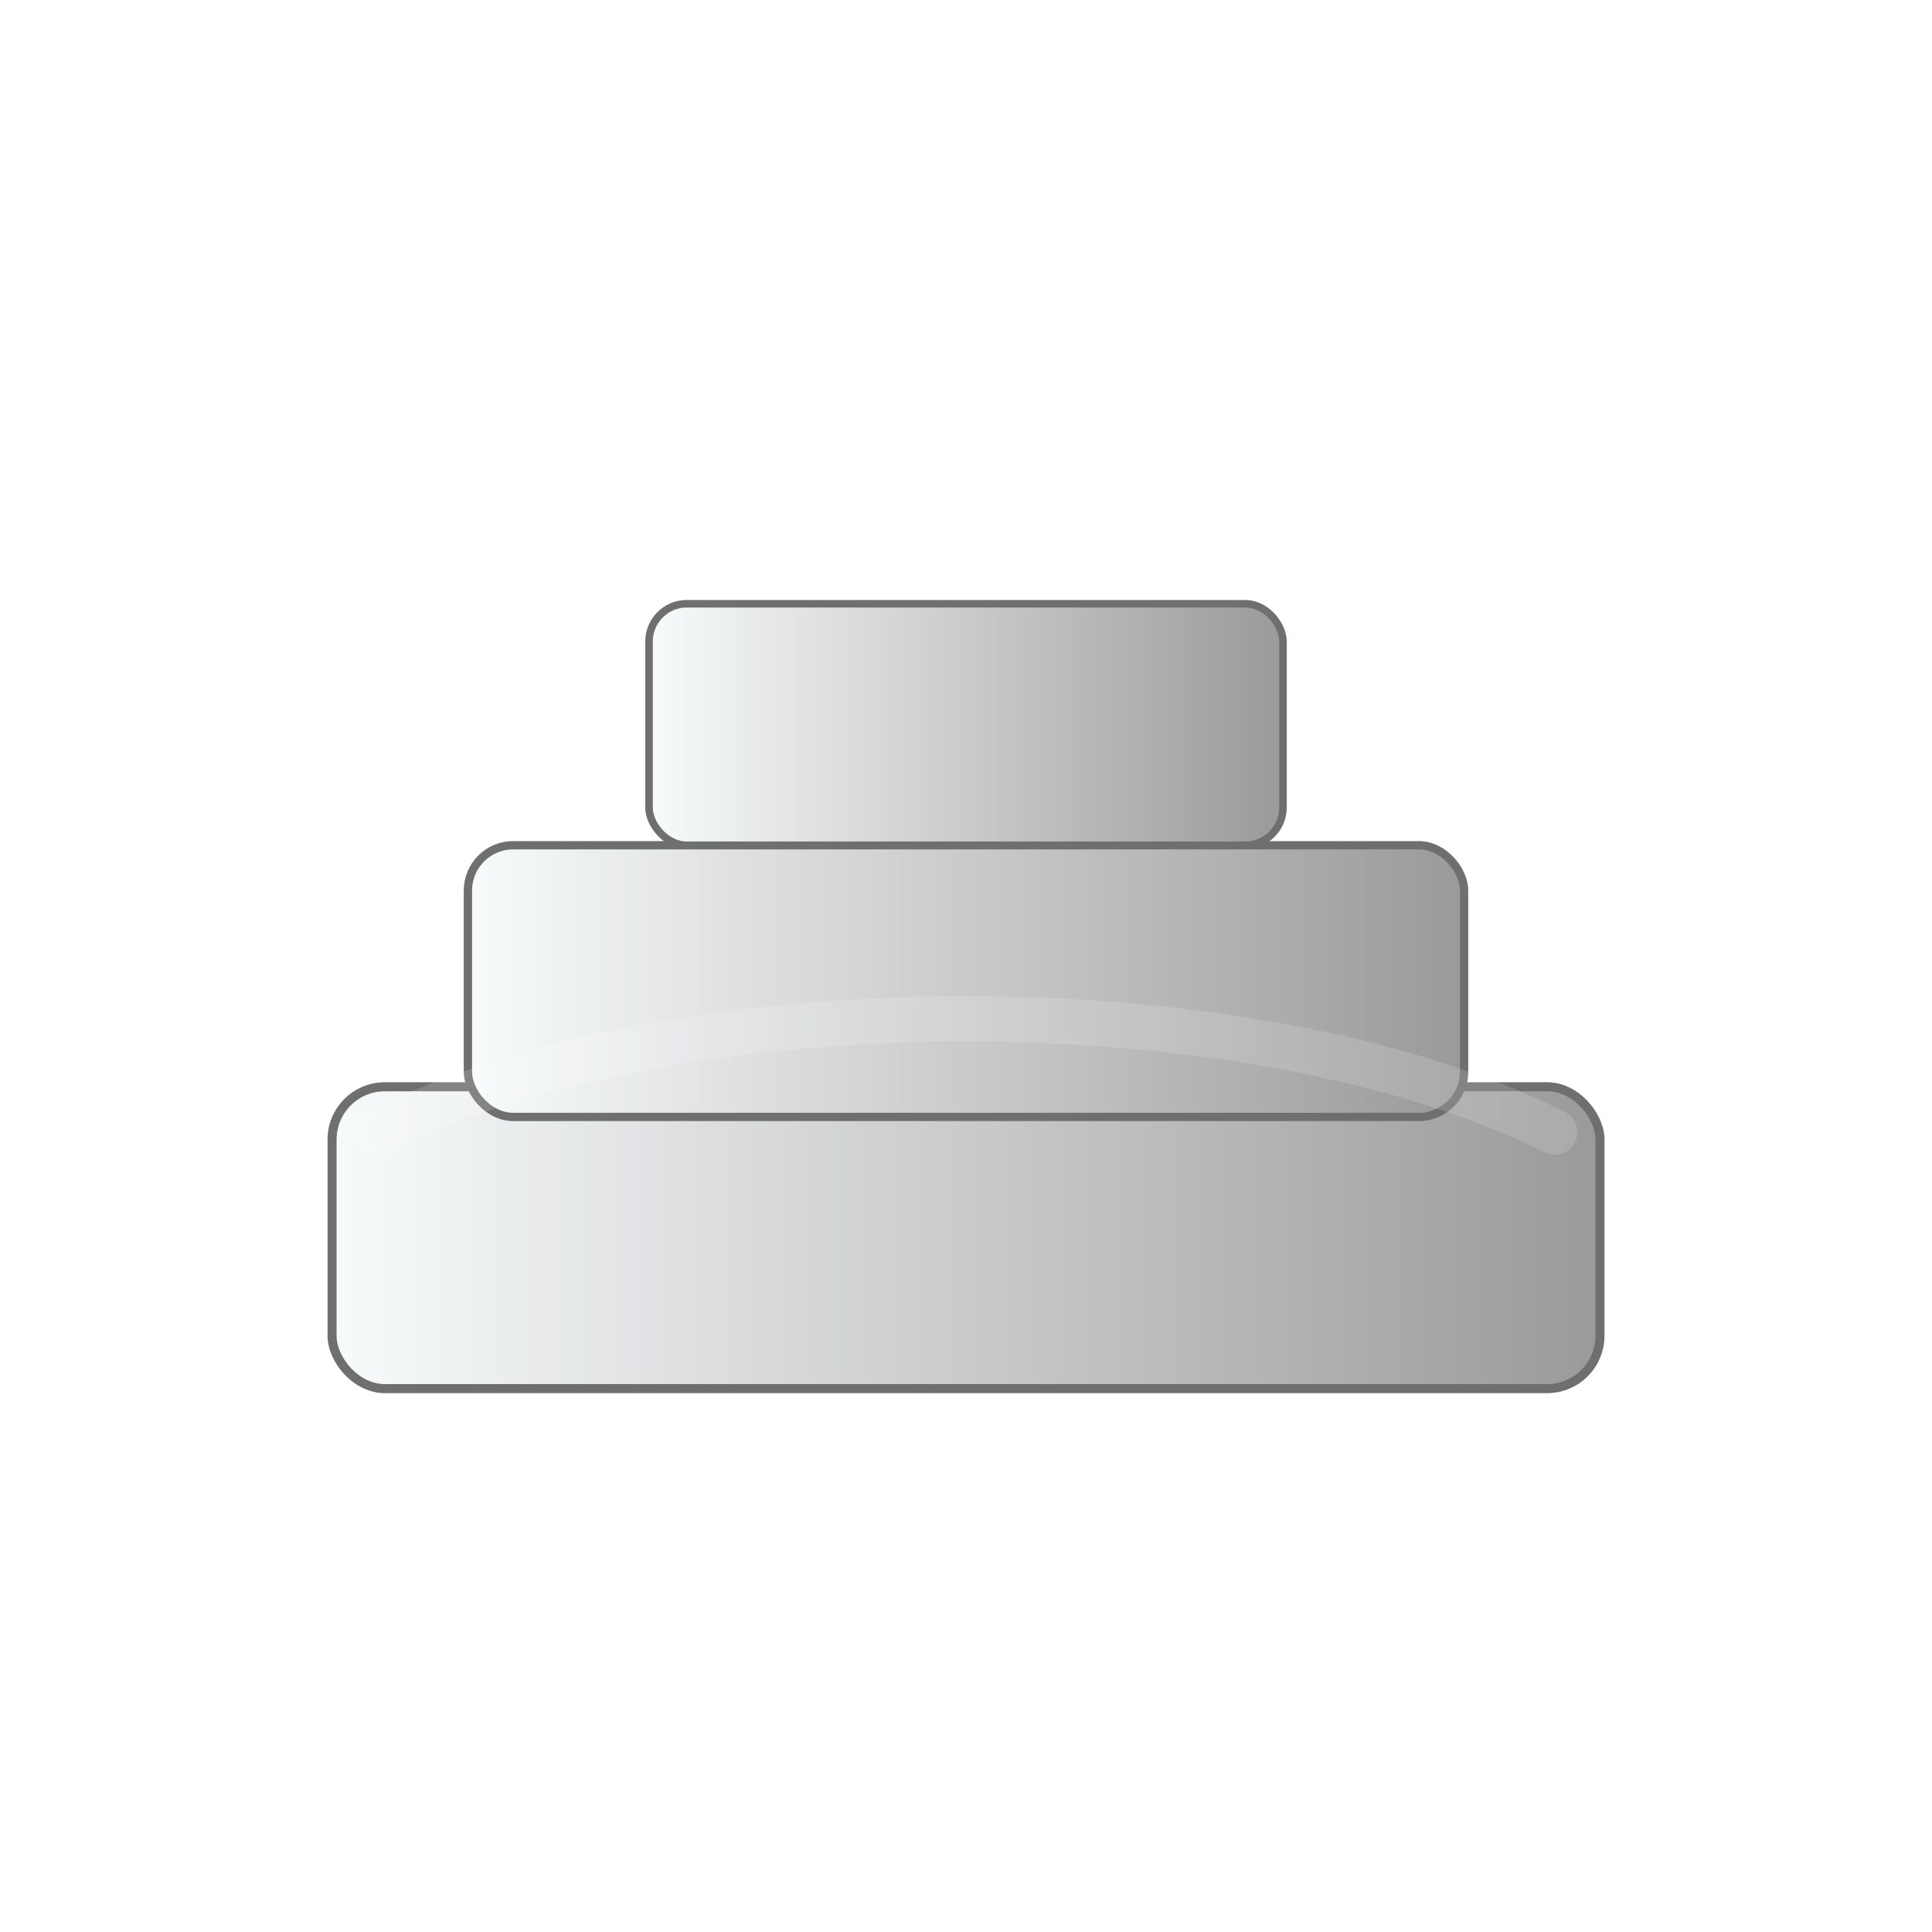
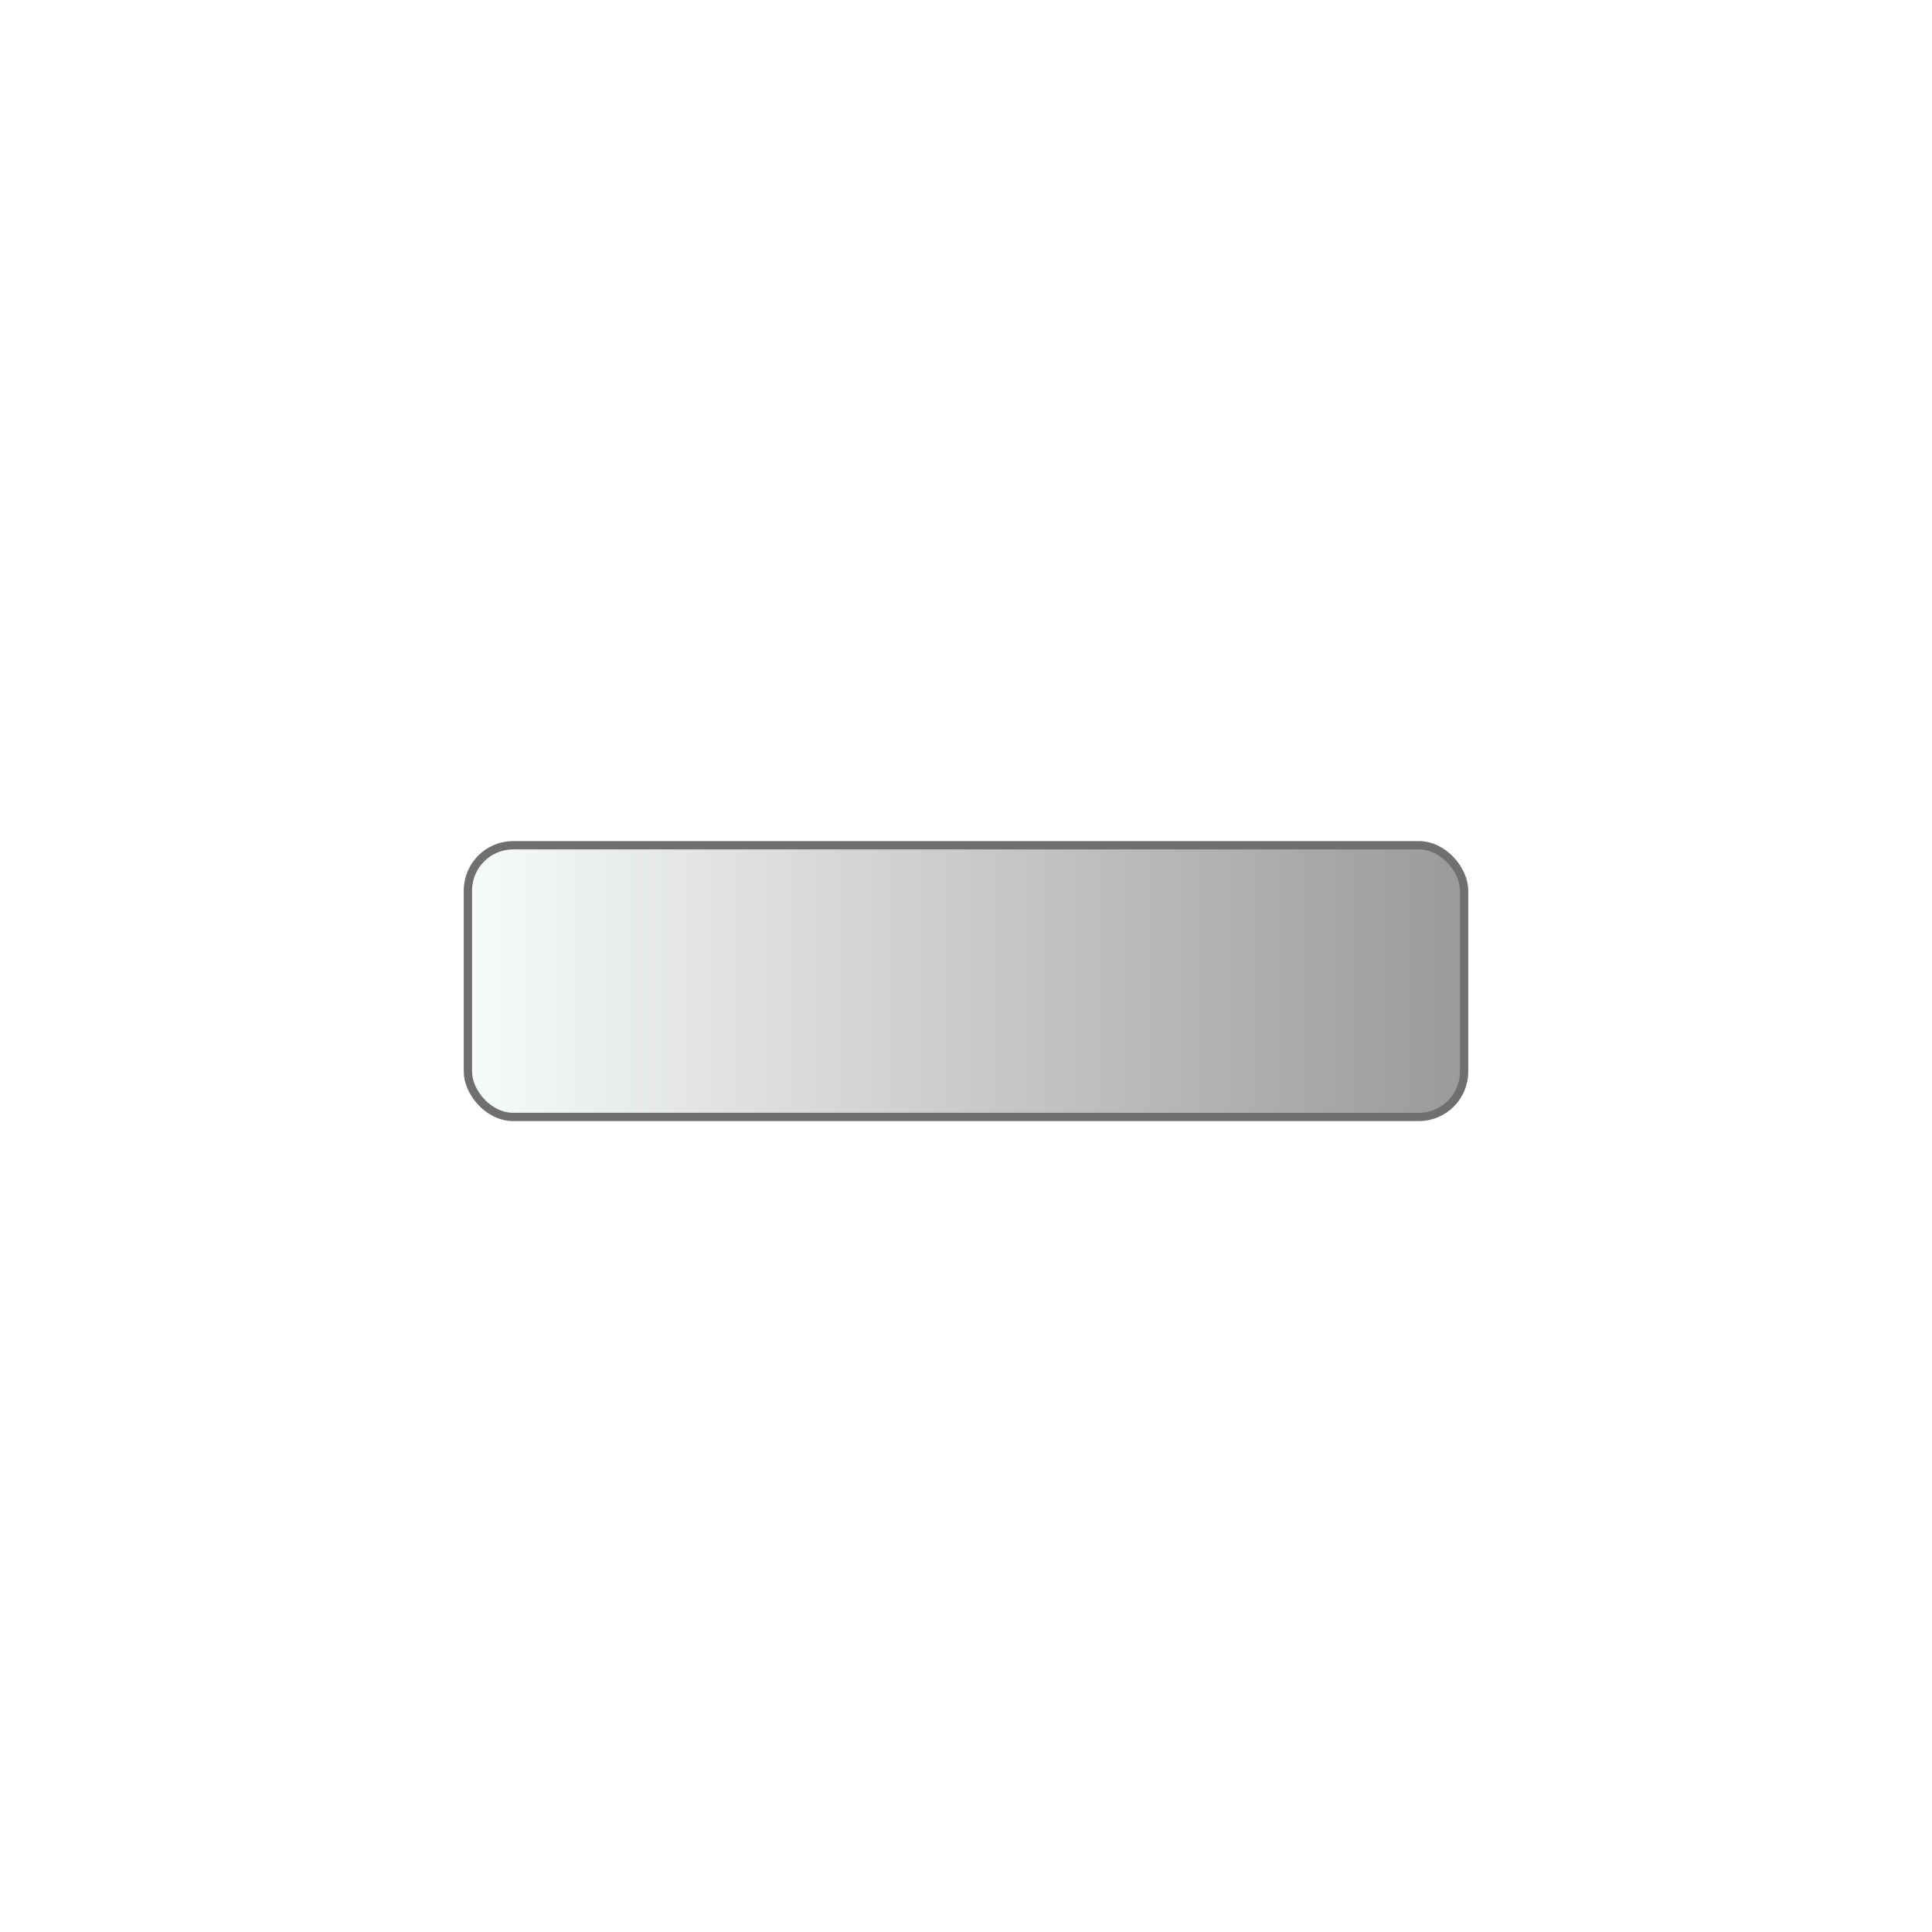
<svg xmlns="http://www.w3.org/2000/svg" width="256" height="256" viewBox="0 0 256 256" role="img" aria-label="metal icon">
  <defs>
    <filter id="greenGlow" x="-50%" y="-50%" width="200%" height="200%">
      <feGaussianBlur stdDeviation="6" result="blur" />
      <feColorMatrix type="matrix" values="0 0 0 0 0.035  0 0 0 0 0.235  0 0 0 0 0.156  0 0 0 0.6" result="col" />
      <feMerge>
        <feMergeNode in="col" />
        <feMergeNode in="SourceGraphic" />
      </feMerge>
    </filter>
  </defs>
  <g filter="url(#greenGlow)">
    <defs>
      <linearGradient id="silverGrad" x1="0" x2="1">
        <stop offset="0%" stop-color="#f7fbfc" />
        <stop offset="45%" stop-color="#cfcfcf" />
        <stop offset="100%" stop-color="#9a9a9a" />
      </linearGradient>
    </defs>
-     <rect x="44" y="144" rx="7" ry="7" width="168" height="40" fill="url(#silverGrad)" stroke="#6f6f6f" stroke-width="1.2" />
    <rect x="62" y="112" rx="6" ry="6" width="132" height="36" fill="url(#silverGrad)" stroke="#6f6f6f" stroke-width="1.1" />
-     <rect x="86" y="80" rx="5" ry="5" width="84" height="32" fill="url(#silverGrad)" stroke="#6f6f6f" stroke-width="1" />
-     <path d="M50 150 C90 130,166 130,206 150" fill="none" stroke="#ffffff" stroke-opacity="0.15" stroke-width="6" stroke-linecap="round" />
  </g>
</svg>